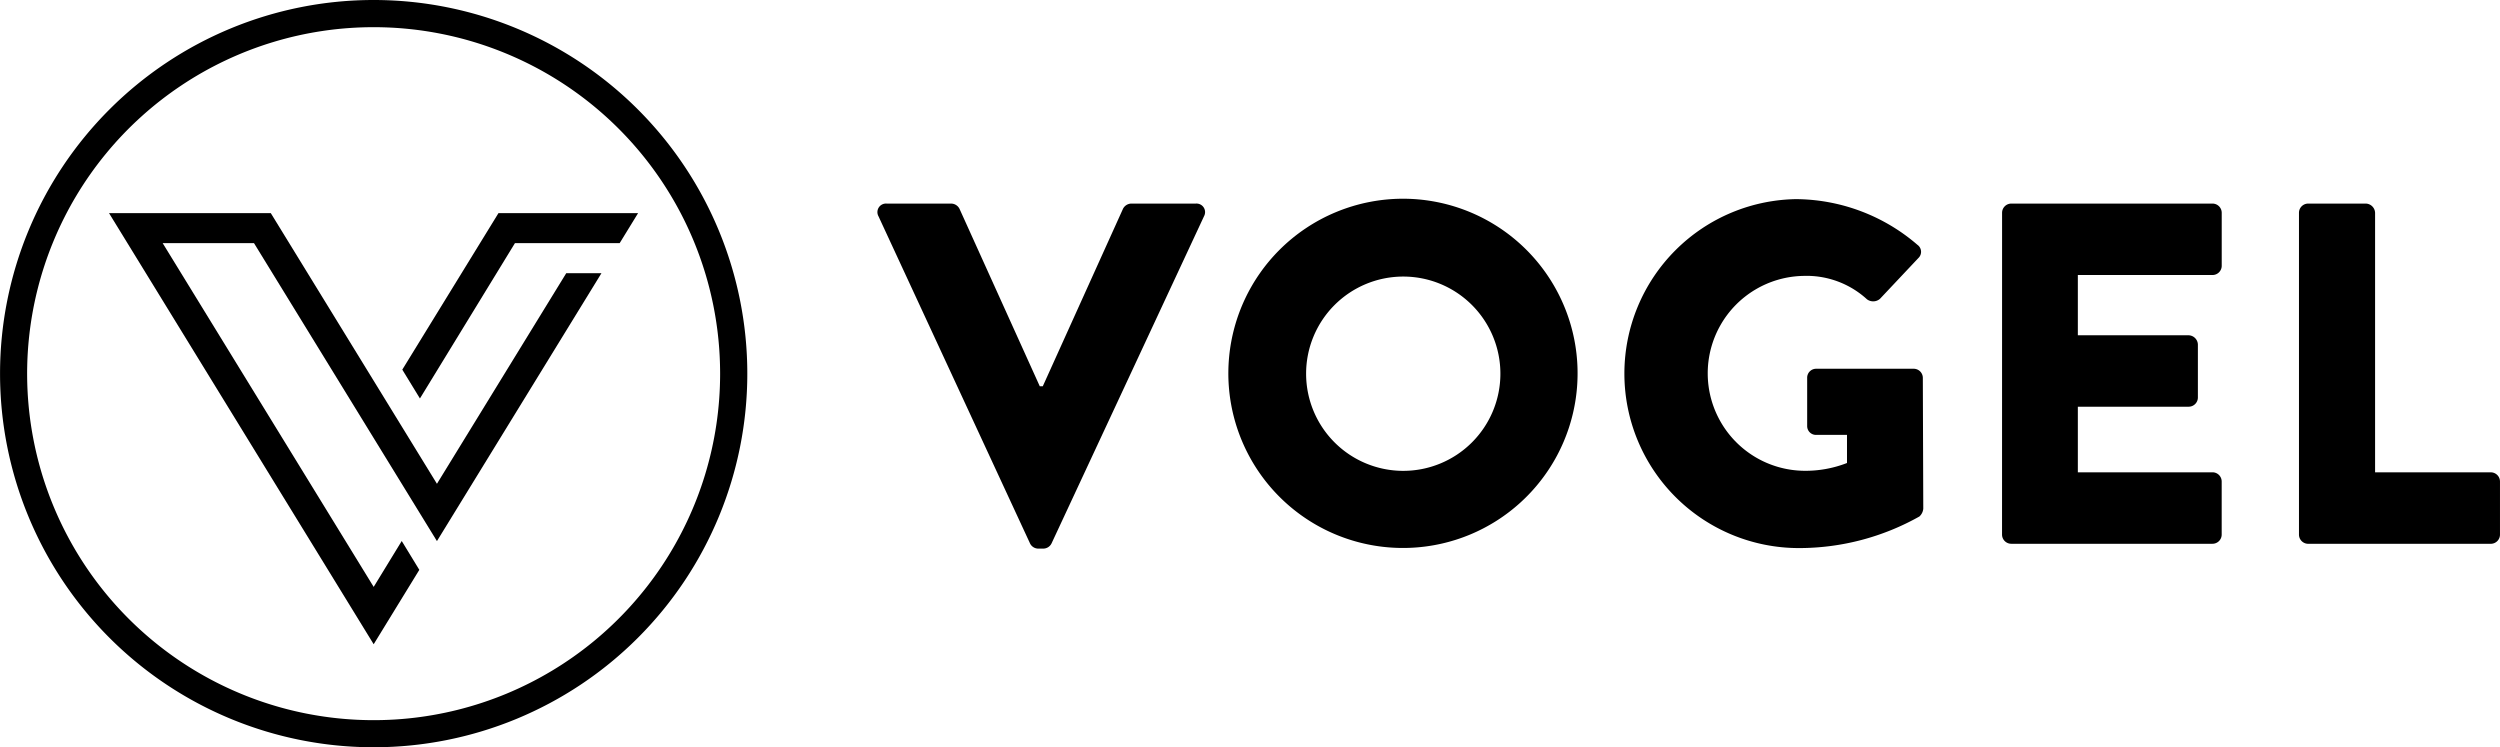
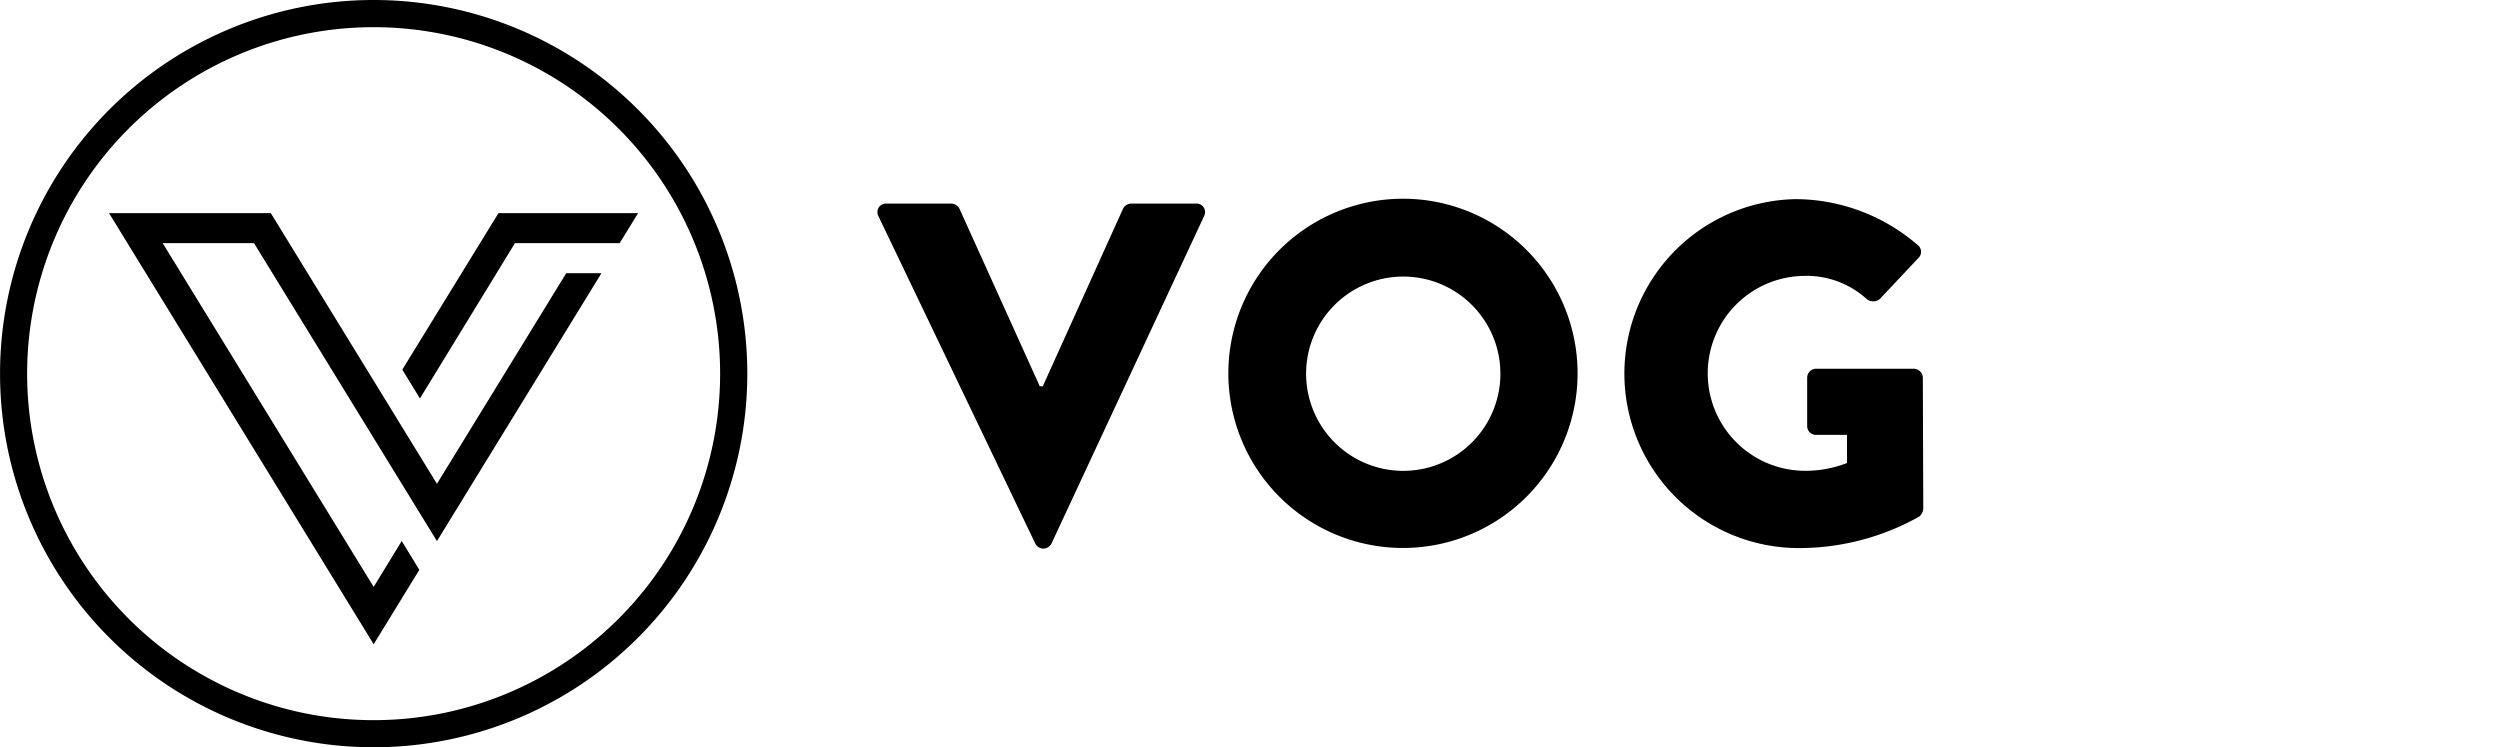
<svg xmlns="http://www.w3.org/2000/svg" width="167.277" height="50" viewBox="0 0 167.277 50">
  <g id="vogel-logo" transform="translate(0.01 0.01)">
    <path id="Path_4003" data-name="Path 4003" d="M24.993,49.99a25,25,0,1,1,25-25,25,25,0,0,1-25,25Zm0-48.181A23.184,23.184,0,1,0,48.174,24.992,23.184,23.184,0,0,0,24.993,1.809Z" transform="translate(0 0)" />
    <path id="Path_4004" data-name="Path 4004" d="M53.621,53.727h7.007L61.86,51.72H52.518L46.082,62.194l1.18,1.929ZM44.167,80.568l3.054-4.978L46.044,73.66l-1.877,3.071-14.118-23H36.16L48.4,73.666h0L59.409,55.739H57.053L48.4,69.832,37.284,51.723H26.46Z" transform="translate(-19.174 -37.471)" fill-rule="evenodd" />
-     <path id="Path_4005" data-name="Path 4005" d="M213.05,50.248a.573.573,0,0,1,.551-.843h4.325a.634.634,0,0,1,.551.356l5.369,11.869h.2l5.364-11.869a.637.637,0,0,1,.551-.356h4.325a.573.573,0,0,1,.551.843l-10.2,21.885a.62.62,0,0,1-.551.358h-.347a.617.617,0,0,1-.551-.358Z" transform="translate(-154.283 -35.793)" />
+     <path id="Path_4005" data-name="Path 4005" d="M213.05,50.248a.573.573,0,0,1,.551-.843h4.325a.634.634,0,0,1,.551.356l5.369,11.869h.2l5.364-11.869a.637.637,0,0,1,.551-.356h4.325a.573.573,0,0,1,.551.843l-10.2,21.885a.62.62,0,0,1-.551.358a.617.617,0,0,1-.551-.358Z" transform="translate(-154.283 -35.793)" />
    <path id="Path_4006" data-name="Path 4006" d="M309.843,48.23a11.684,11.684,0,1,1-8.273,3.445,11.706,11.706,0,0,1,8.273-3.445Zm0,18.208a6.5,6.5,0,1,0-6.469-6.472A6.5,6.5,0,0,0,309.843,66.438Z" transform="translate(-215.991 -34.943)" />
    <path id="Path_4007" data-name="Path 4007" d="M405.986,48.336a12.557,12.557,0,0,1,7.936,3.057.571.571,0,0,1,.063.879L411.416,55a.692.692,0,0,1-.876.033,5.984,5.984,0,0,0-4.261-1.563,6.521,6.521,0,0,0,.033,13.04,7.665,7.665,0,0,0,2.894-.521V64.108h-2.048a.59.59,0,0,1-.617-.584V60.3a.6.6,0,0,1,.617-.617h6.535a.612.612,0,0,1,.587.617l.03,8.746a.8.8,0,0,1-.259.521,16.428,16.428,0,0,1-8.065,2.114,11.675,11.675,0,1,1,0-23.35Z" transform="translate(-285.632 -35.019)" />
-     <path id="Path_4008" data-name="Path 4008" d="M485.993,50.027a.617.617,0,0,1,.617-.617h13.462a.617.617,0,0,1,.617.617v3.545a.617.617,0,0,1-.617.617h-9.01v4.033h7.415a.639.639,0,0,1,.617.617v3.545a.617.617,0,0,1-.617.617h-7.415V67.39h9.008a.617.617,0,0,1,.617.62v3.545a.617.617,0,0,1-.617.617H486.607a.617.617,0,0,1-.617-.617Z" transform="translate(-352.042 -35.798)" />
-     <path id="Path_4009" data-name="Path 4009" d="M558.07,50.027a.617.617,0,0,1,.617-.617h3.859a.64.64,0,0,1,.617.617V67.392h7.74a.617.617,0,0,1,.617.62v3.545a.617.617,0,0,1-.617.617H558.687a.617.617,0,0,1-.617-.617Z" transform="translate(-404.254 -35.798)" />
  </g>
</svg>